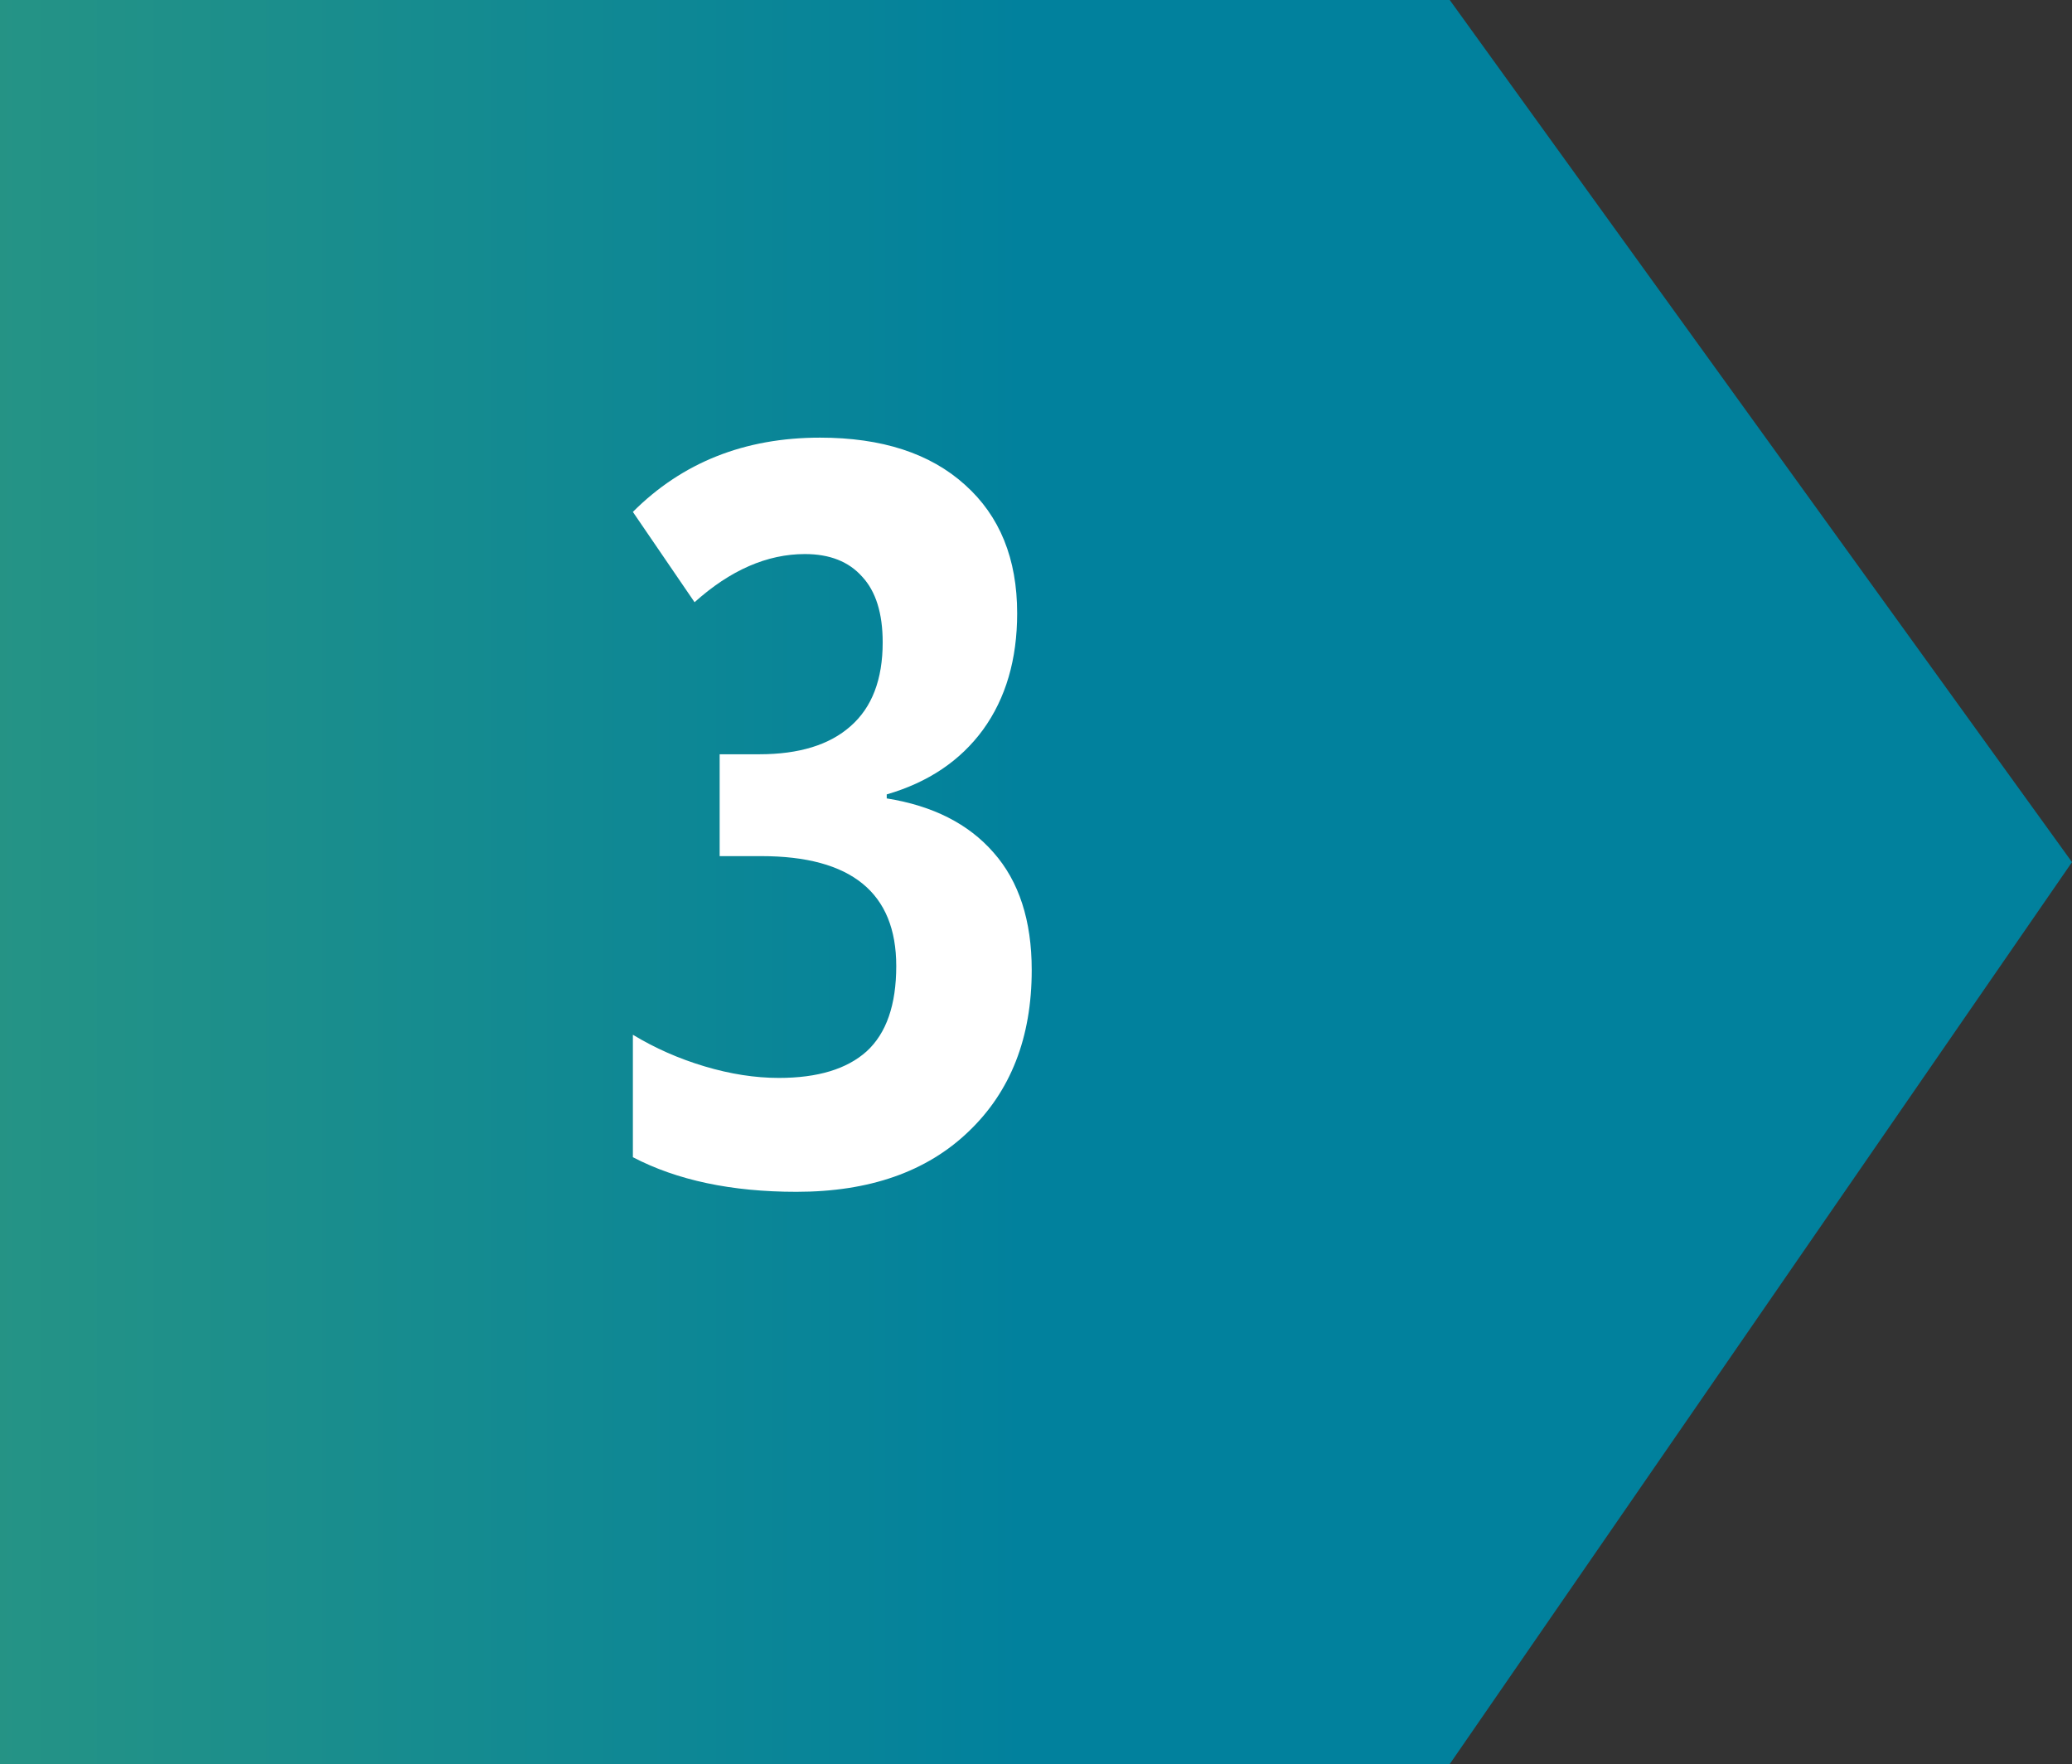
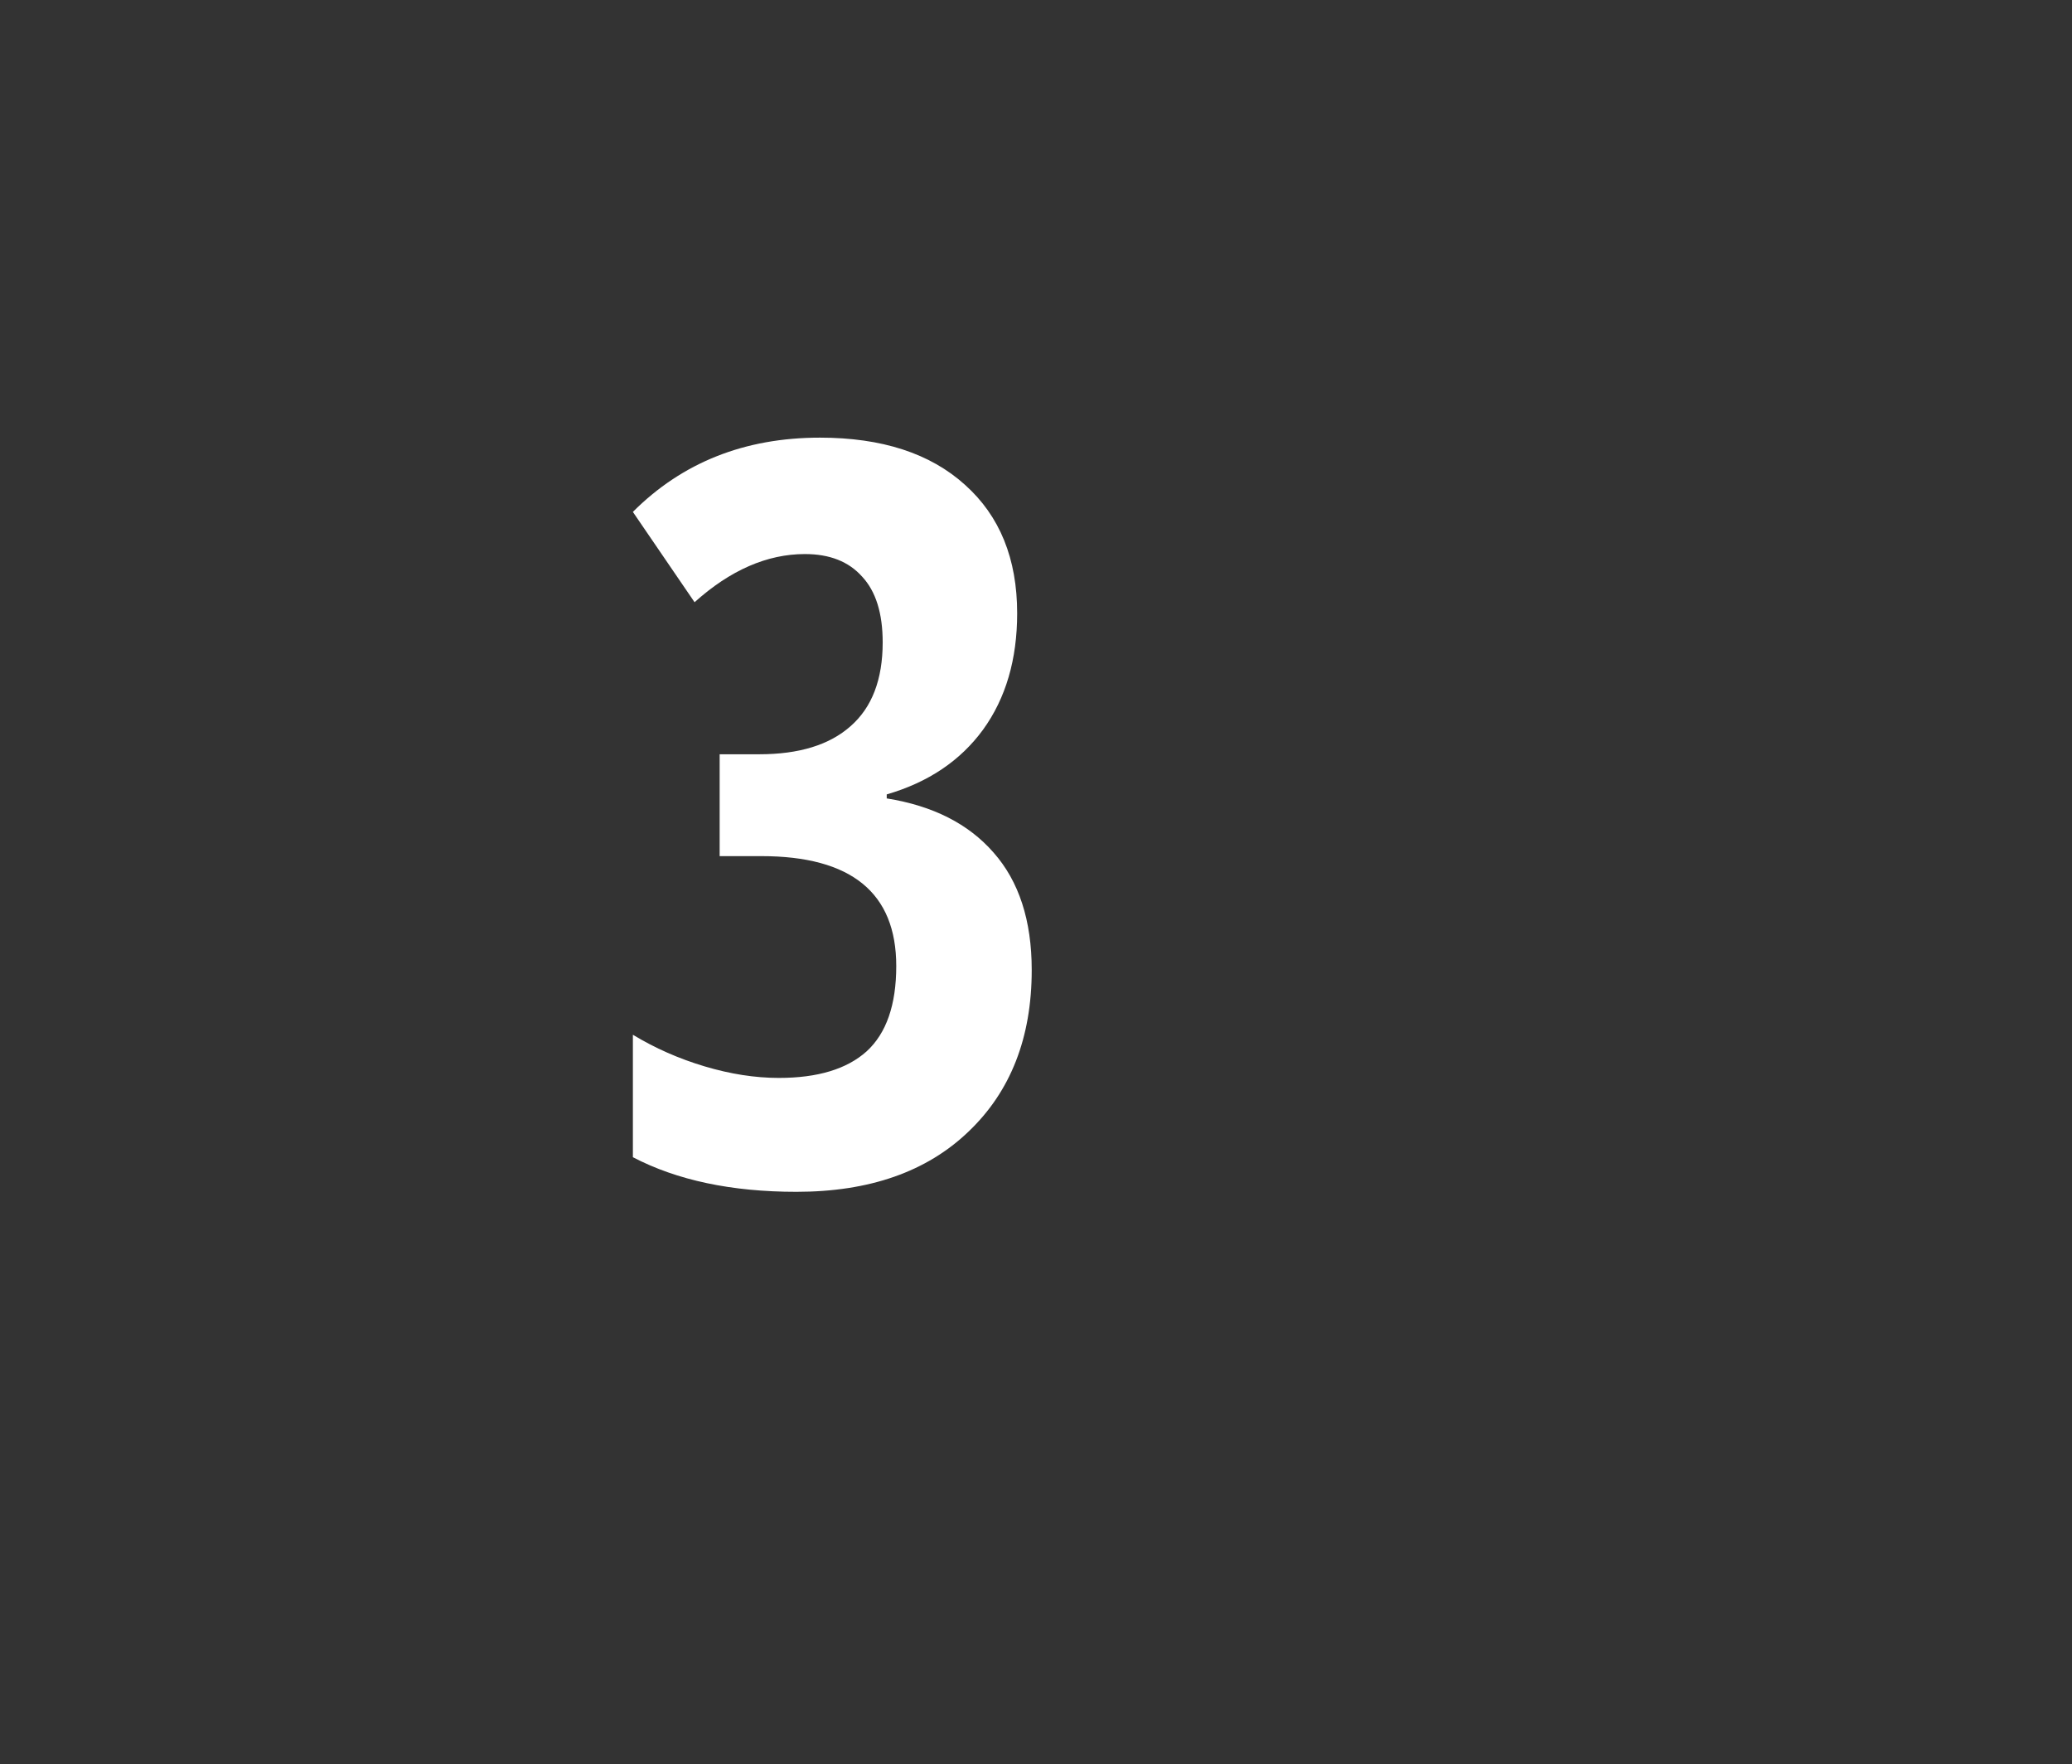
<svg xmlns="http://www.w3.org/2000/svg" fill="none" height="103" viewBox="0 0 121 103" width="121">
  <rect x="0" y="0" width="121" height="103" fill="#333333" stroke="none" />
  <linearGradient id="a" gradientUnits="userSpaceOnUse" x1="-160.431" x2="128.732" y1="51.887" y2="51.887">
    <stop offset="0" stop-color="#85c446" />
    <stop offset=".762" stop-color="#01819d" />
  </linearGradient>
-   <path d="m0 0h84.661l36.339 50.338-36.339 52.662h-84.661z" fill="url(#a)" />
  <path d="m59.4 35.807c0 2.695-.664 4.961-1.992 6.797-1.328 1.816-3.203 3.076-5.625 3.779v.234c2.695.43 4.775 1.484 6.24 3.164 1.484 1.68 2.227 3.965 2.227 6.856 0 3.945-1.23 7.09-3.691 9.434-2.441 2.344-5.791 3.516-10.049 3.516-3.789 0-6.973-.674-9.551-2.021v-7.149c1.289.781 2.686 1.397 4.189 1.846s2.949.674 4.336.674c2.266 0 3.975-.517 5.127-1.553 1.152-1.055 1.728-2.715 1.728-4.981 0-4.277-2.627-6.416-7.881-6.416h-2.432v-5.947h2.314c2.324 0 4.102-.547 5.332-1.641 1.25-1.094 1.875-2.725 1.875-4.893 0-1.699-.4-2.979-1.201-3.838-.781-.879-1.895-1.318-3.34-1.318-2.207 0-4.356.938-6.445 2.812l-3.603-5.273c2.891-2.891 6.533-4.336 10.928-4.336 3.613 0 6.436.918 8.467 2.754 2.031 1.816 3.047 4.316 3.047 7.5z" fill="#fff" />
</svg>